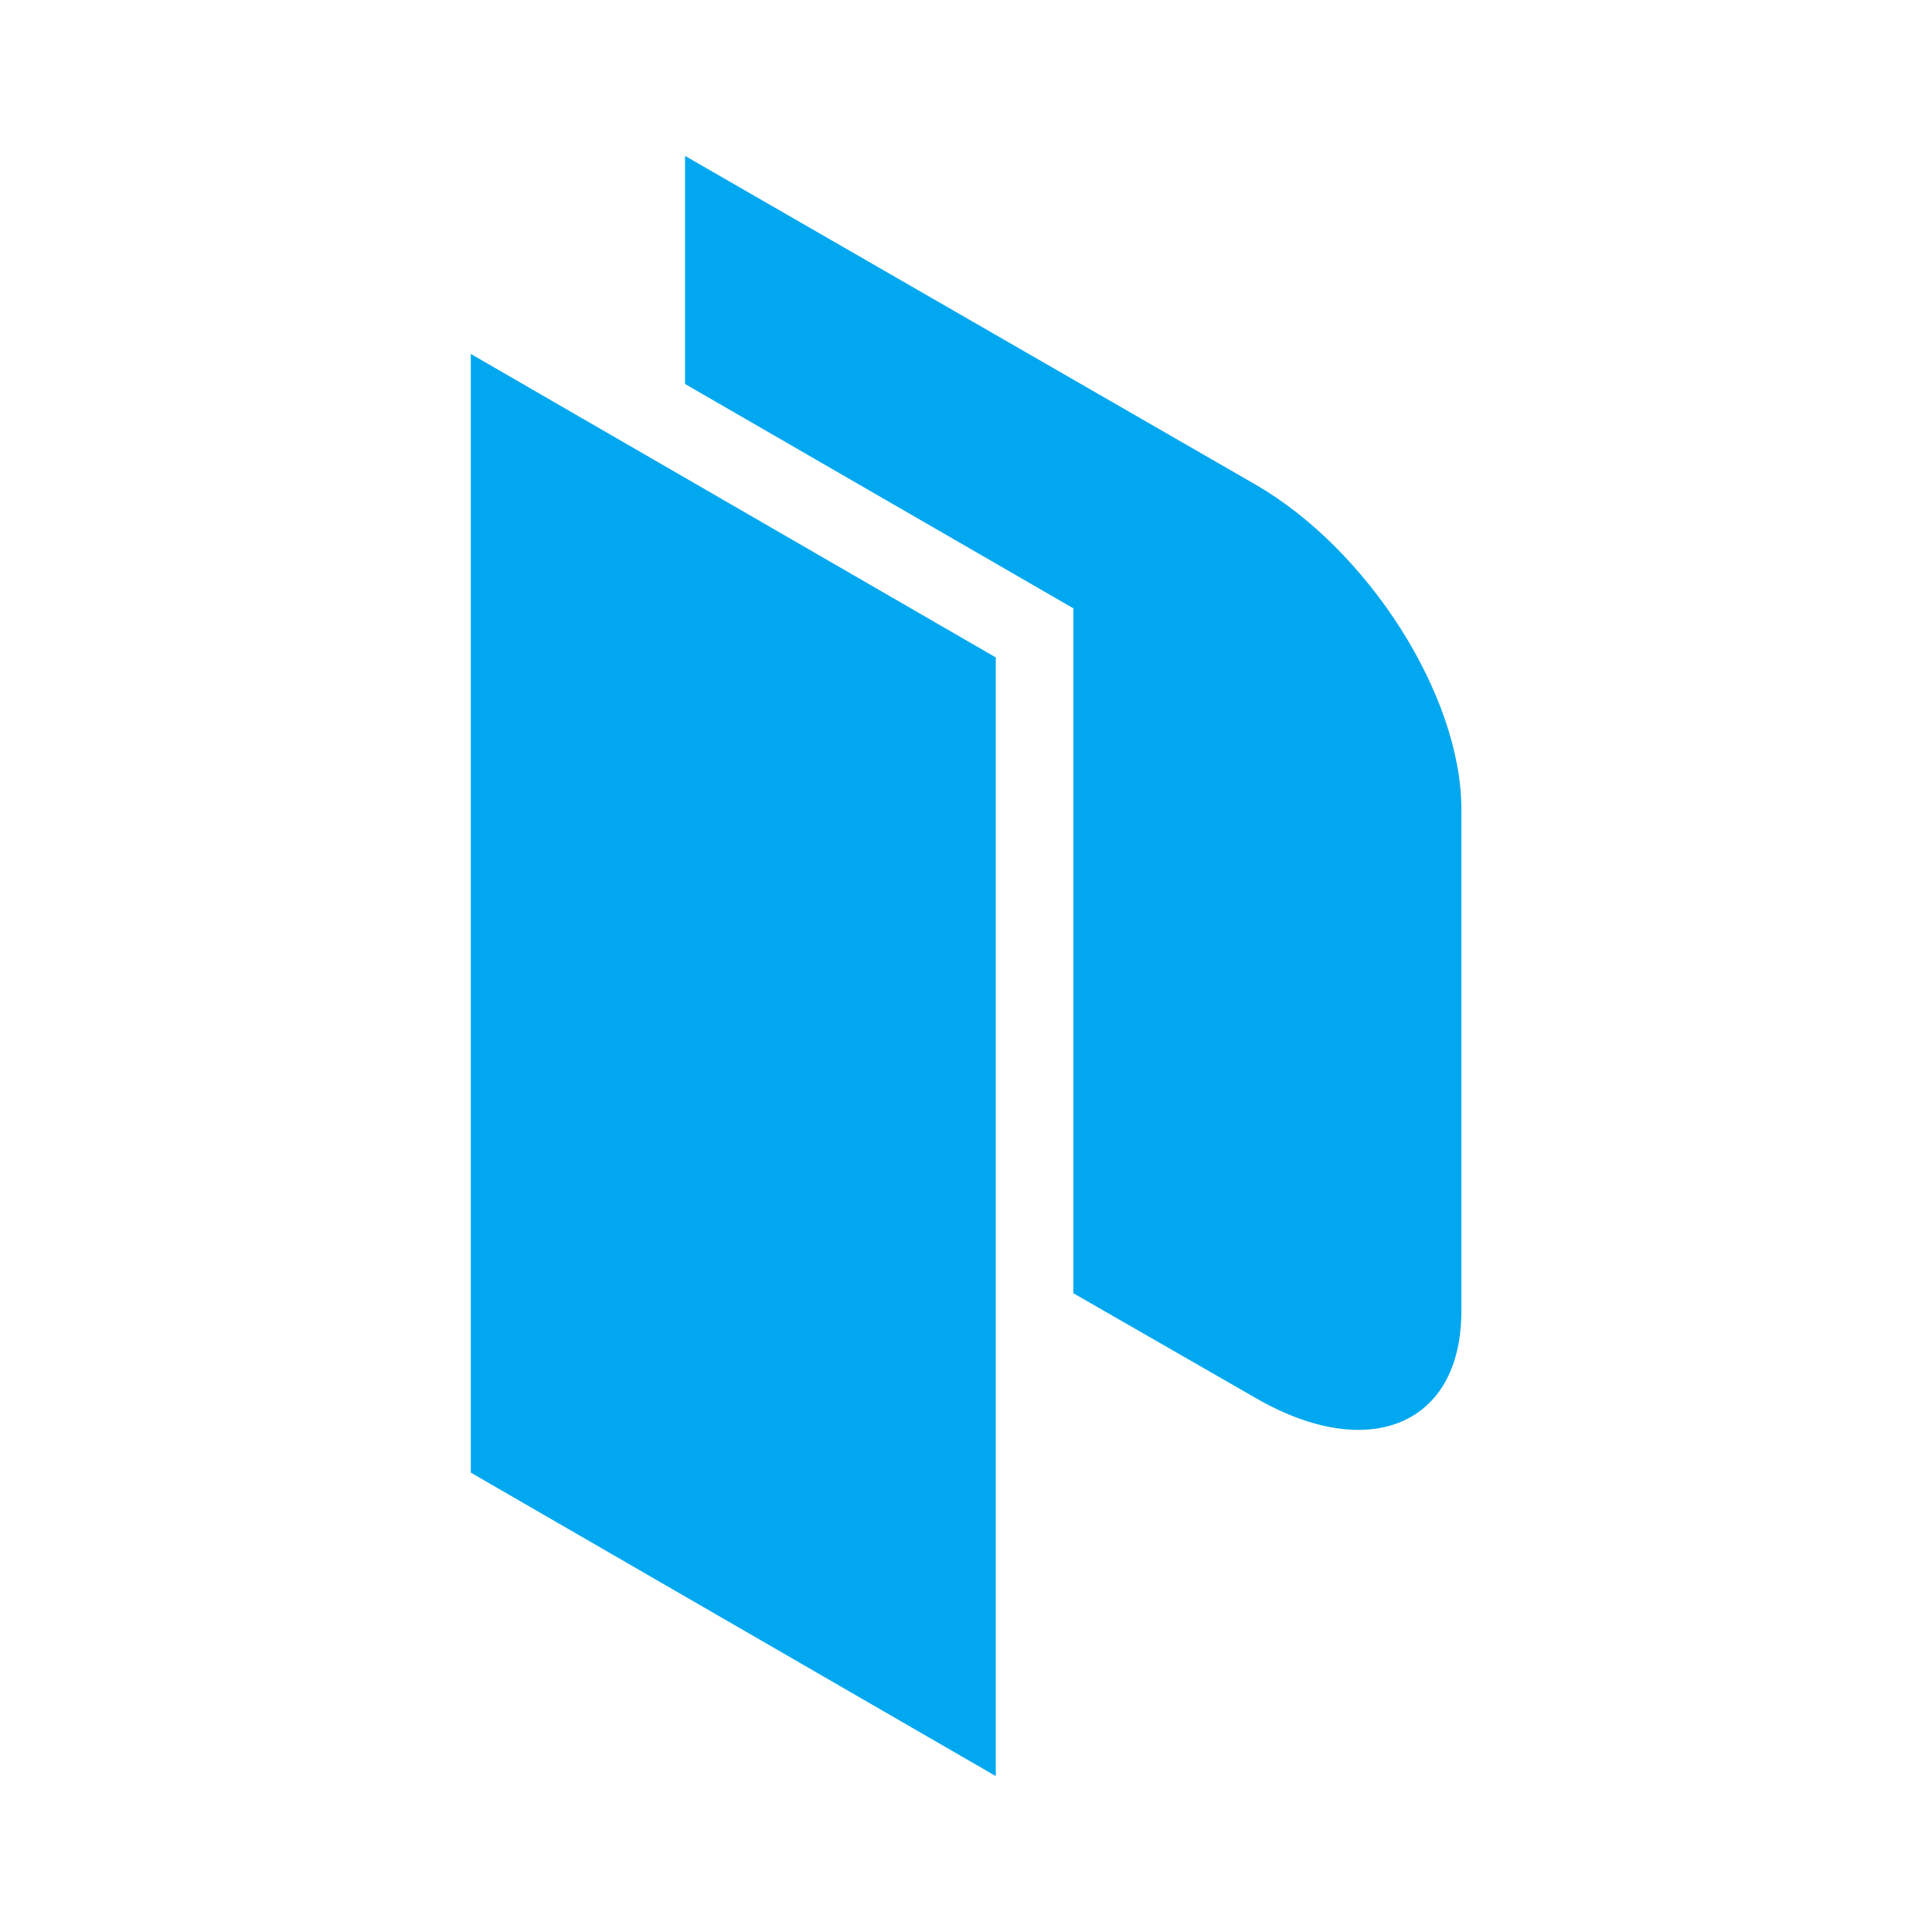
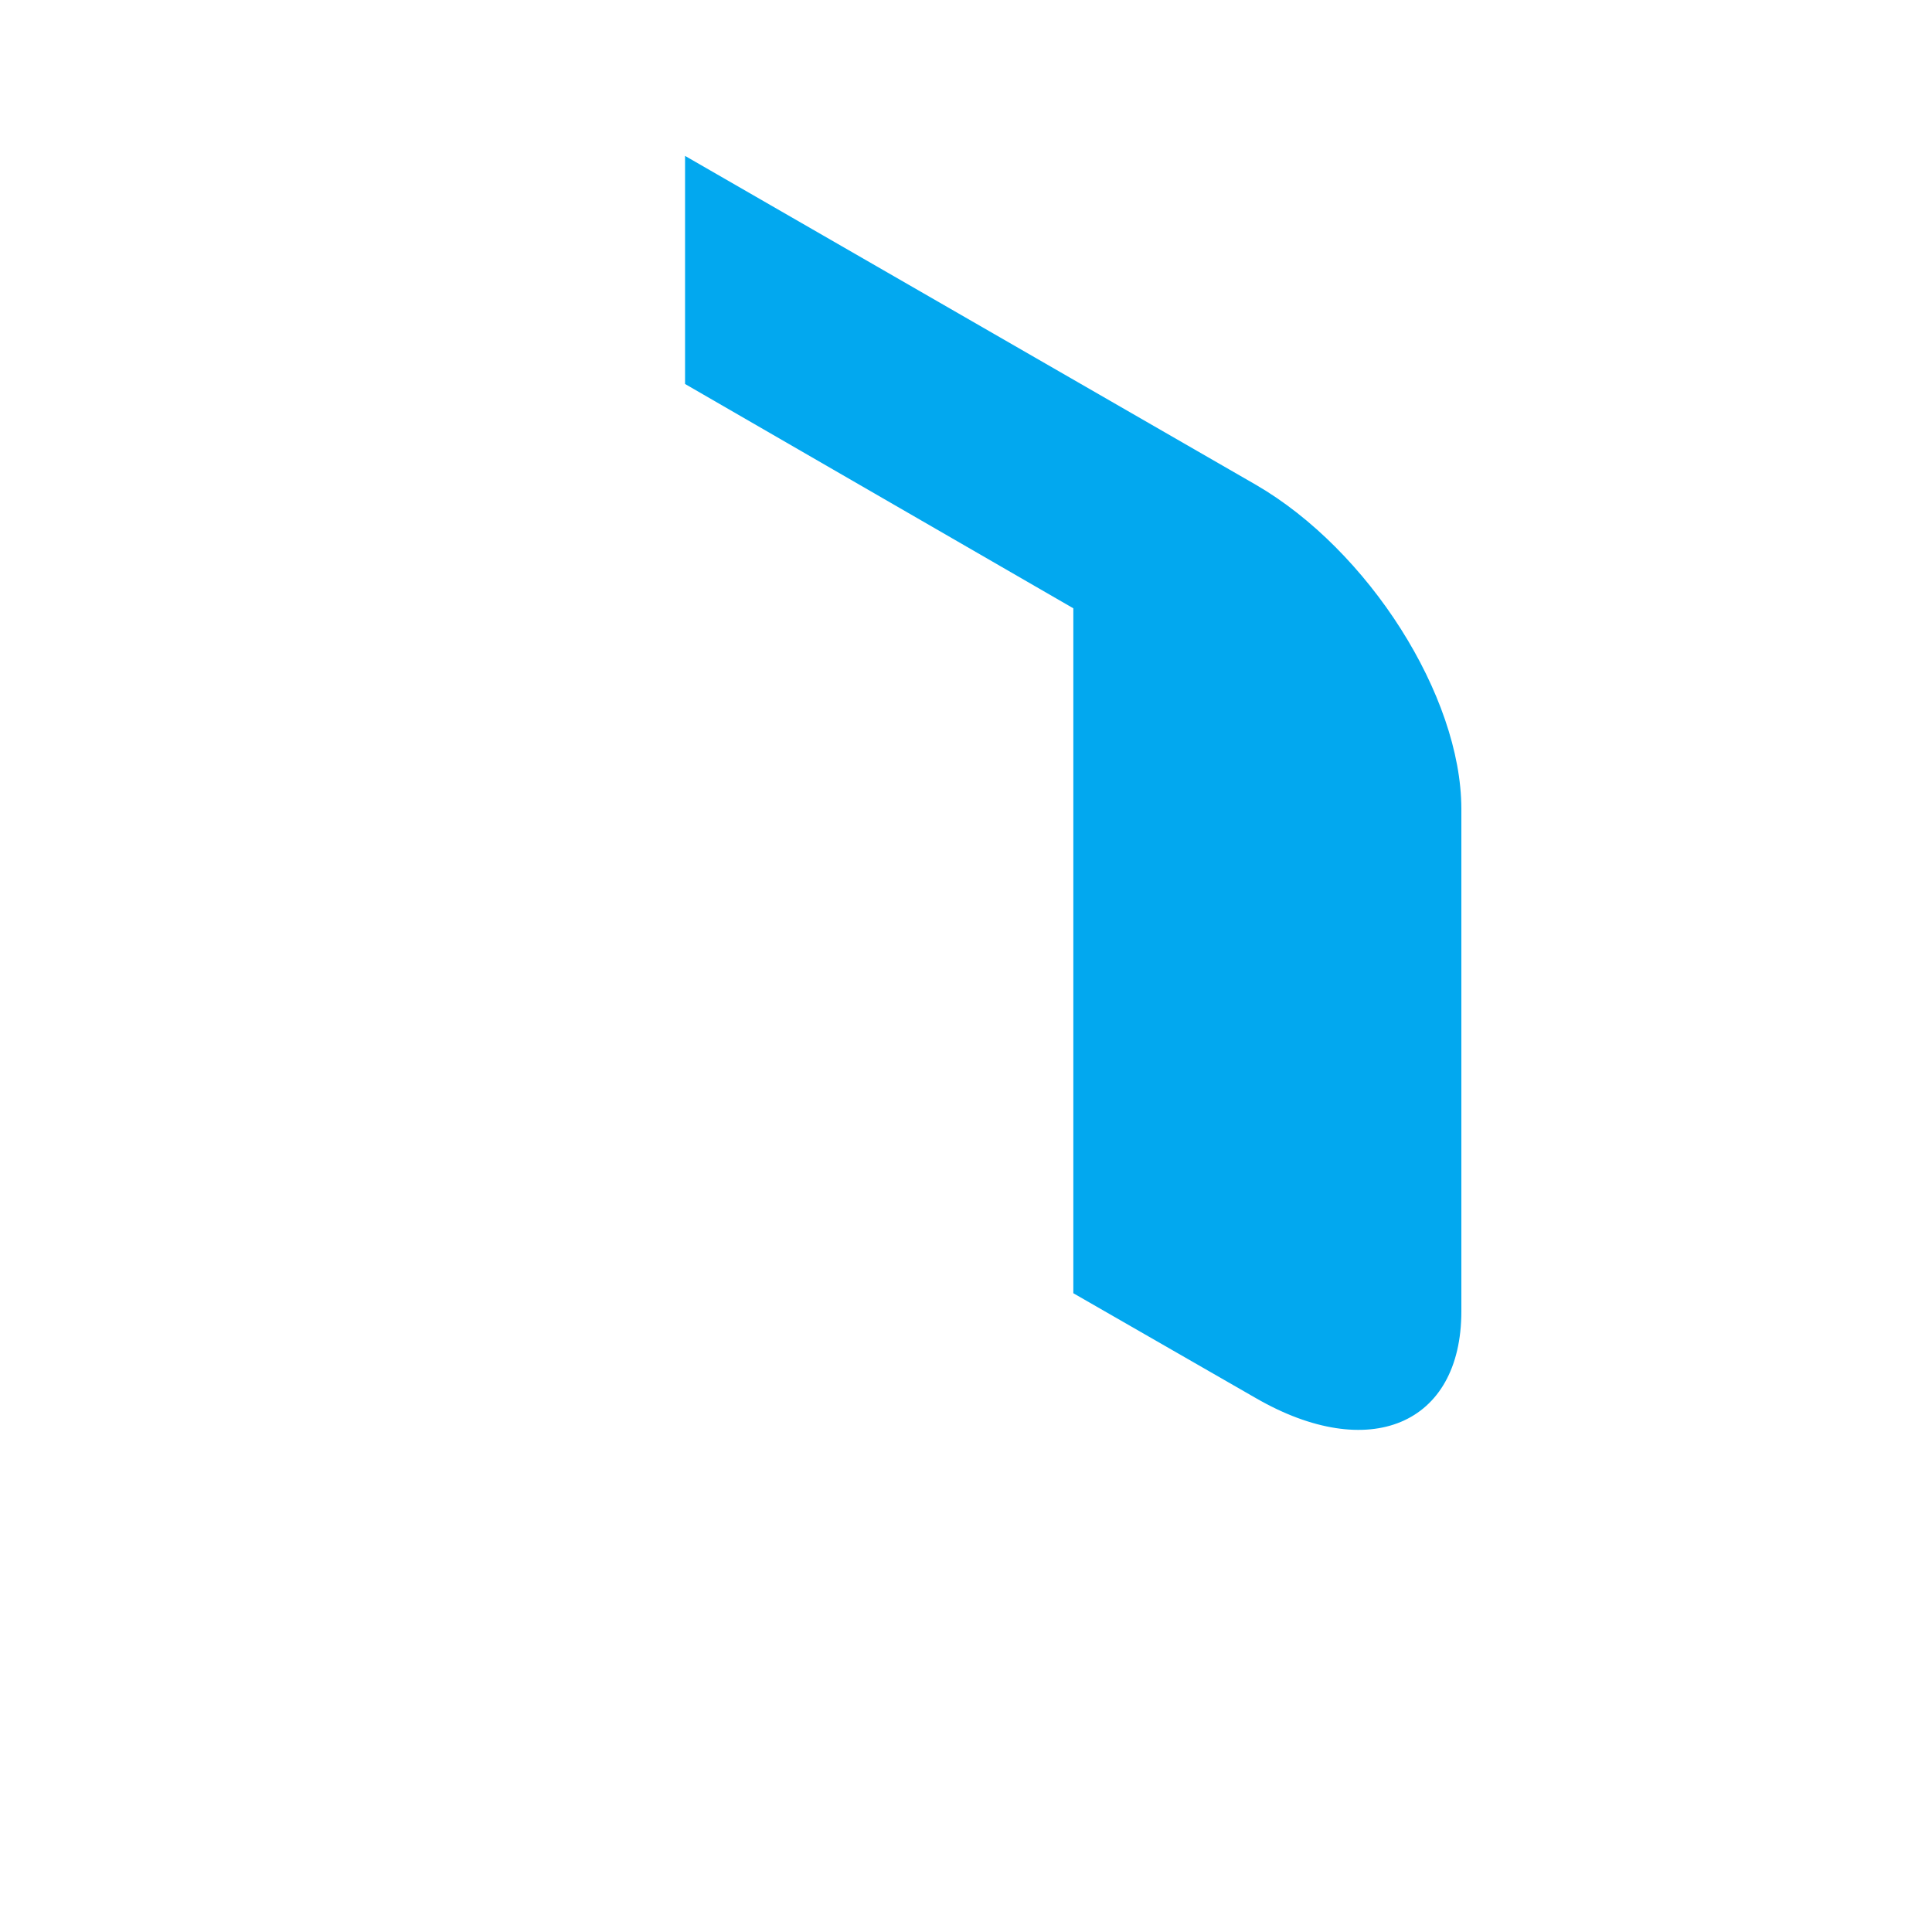
<svg xmlns="http://www.w3.org/2000/svg" width="144" height="144" viewBox="0 0 144 144" fill="none">
-   <path fill-rule="evenodd" clip-rule="evenodd" d="M35.09 26.38L74.22 49v83.38l-39.13-22.62V26.38z" fill="#02A8EF" />
  <path d="M93.6 36.13L51.06 11.62v17L80 45.34v51.05l13.61 7.82c8.421 4.86 15.311 2 15.311-6.47V60.28c-.01-8.42-6.92-19.28-15.32-24.15z" fill="#02A8EF" />
</svg>